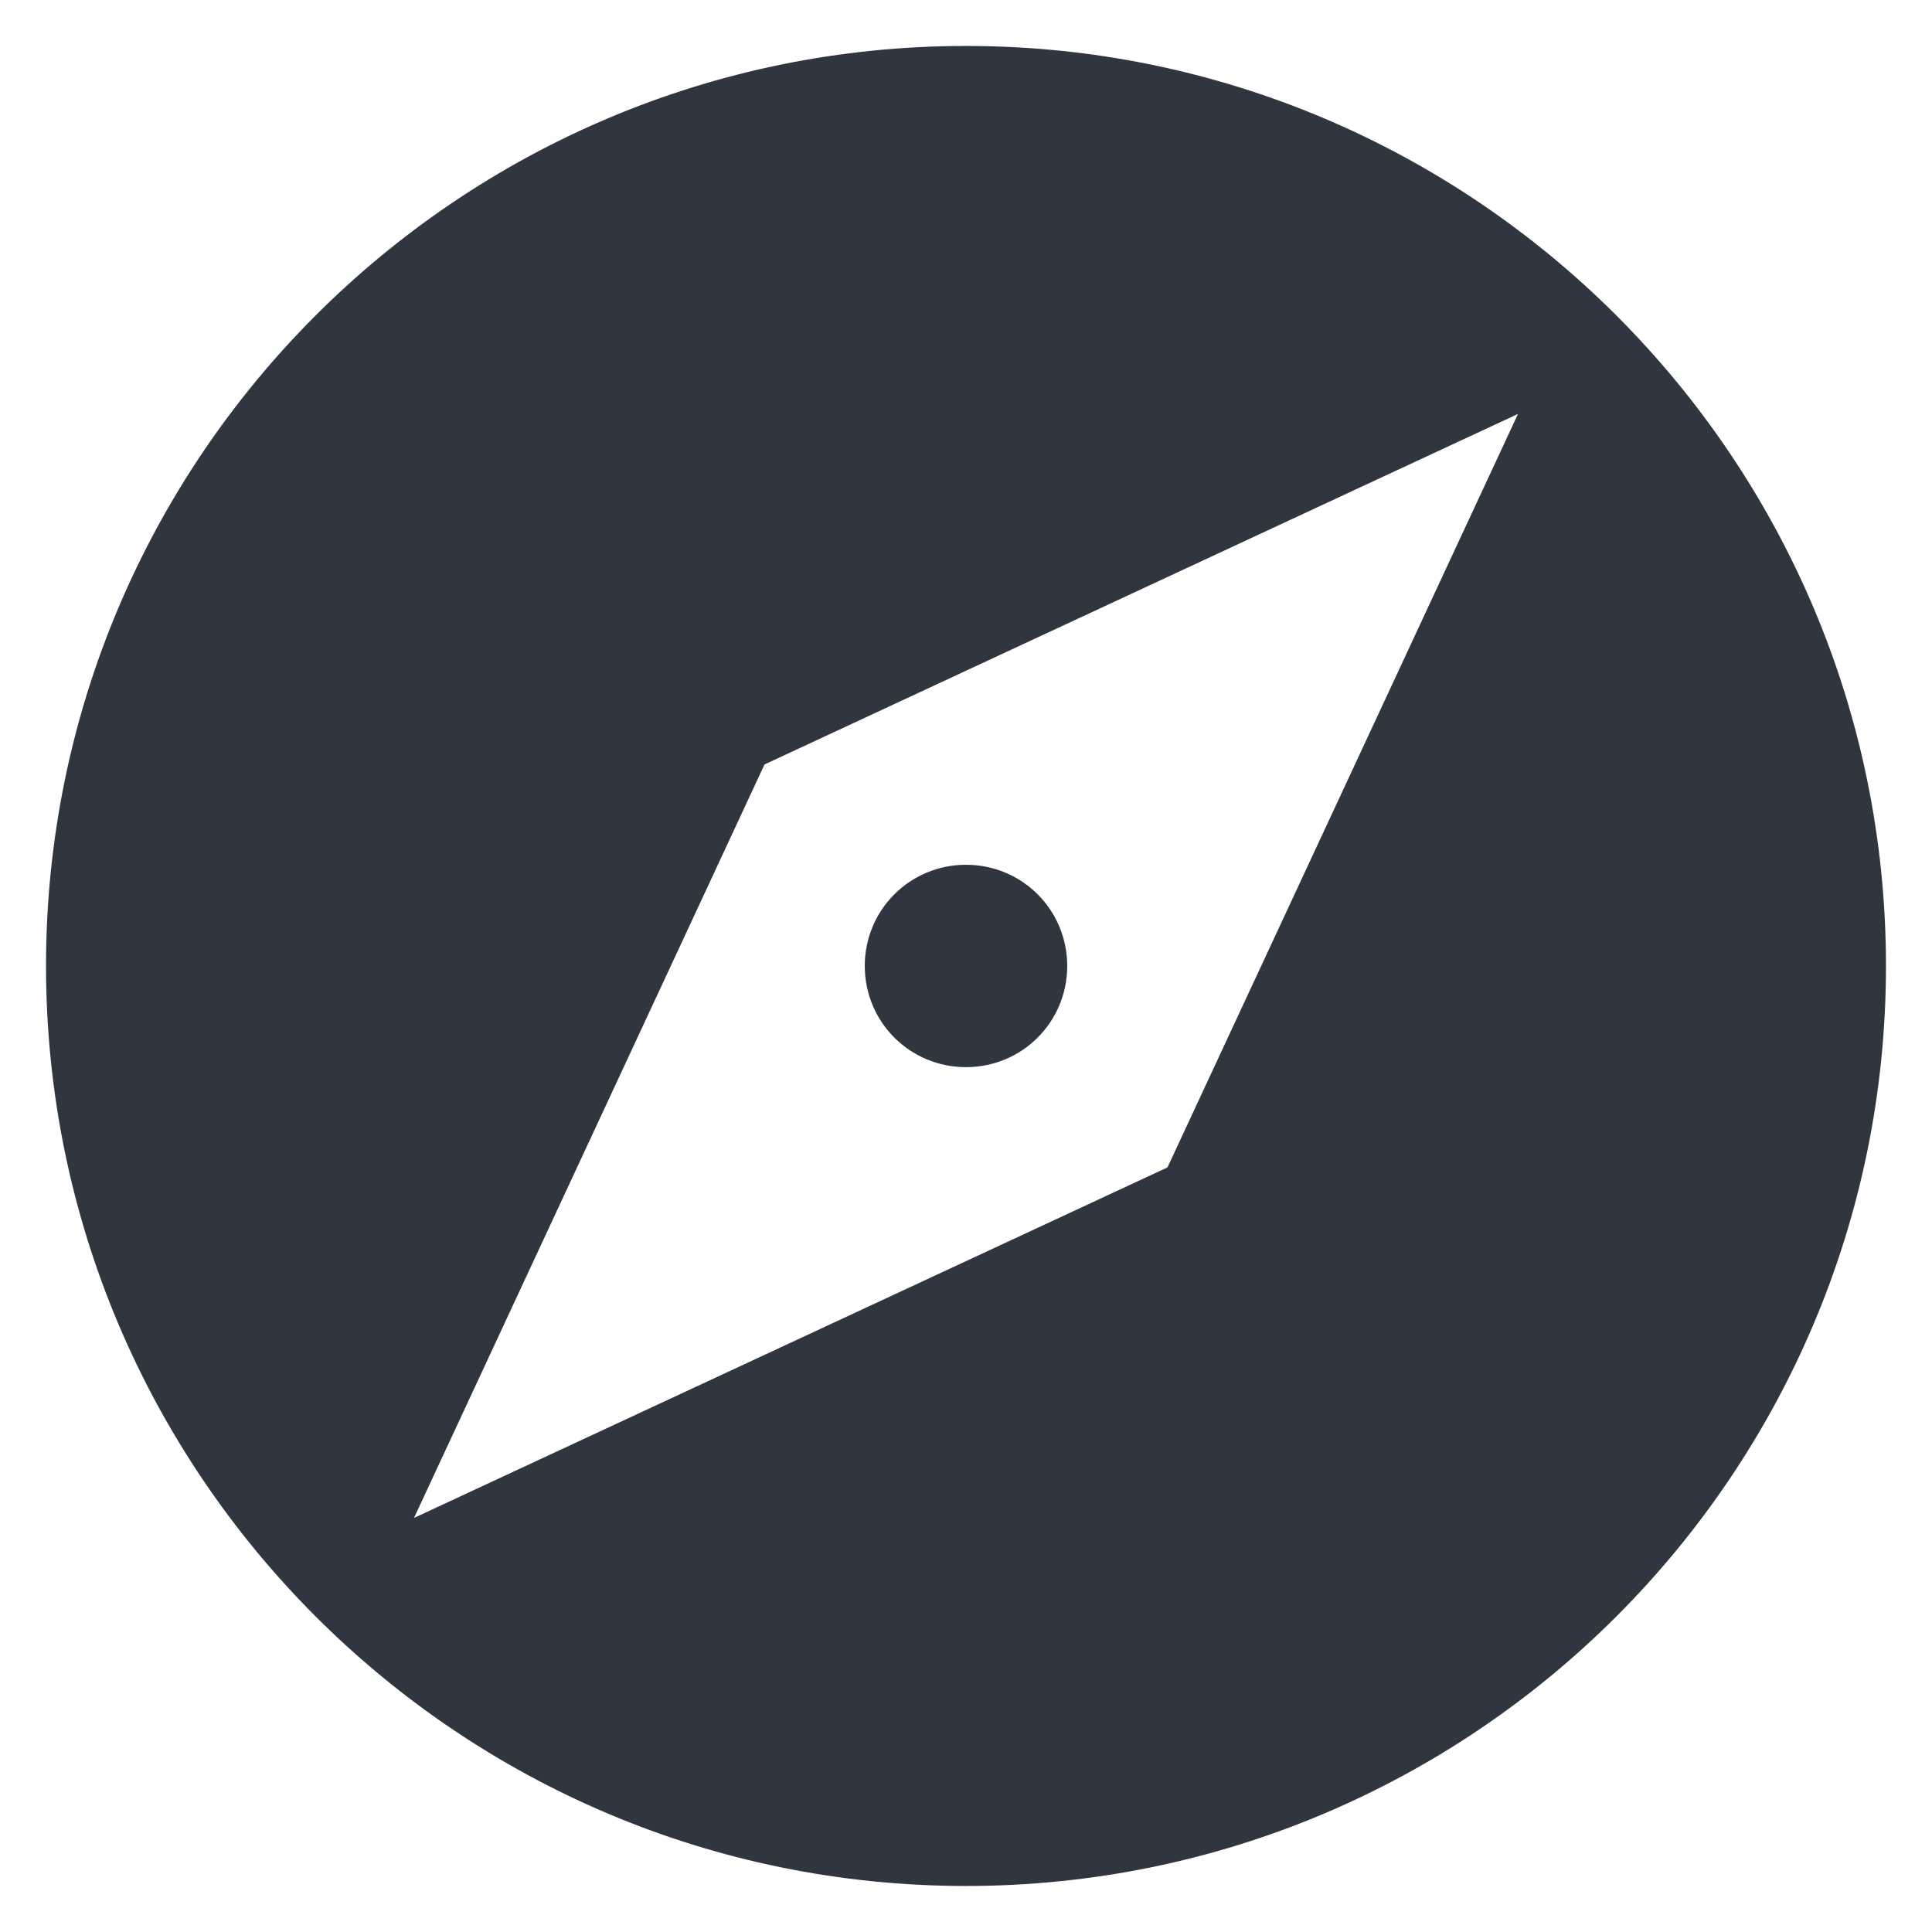
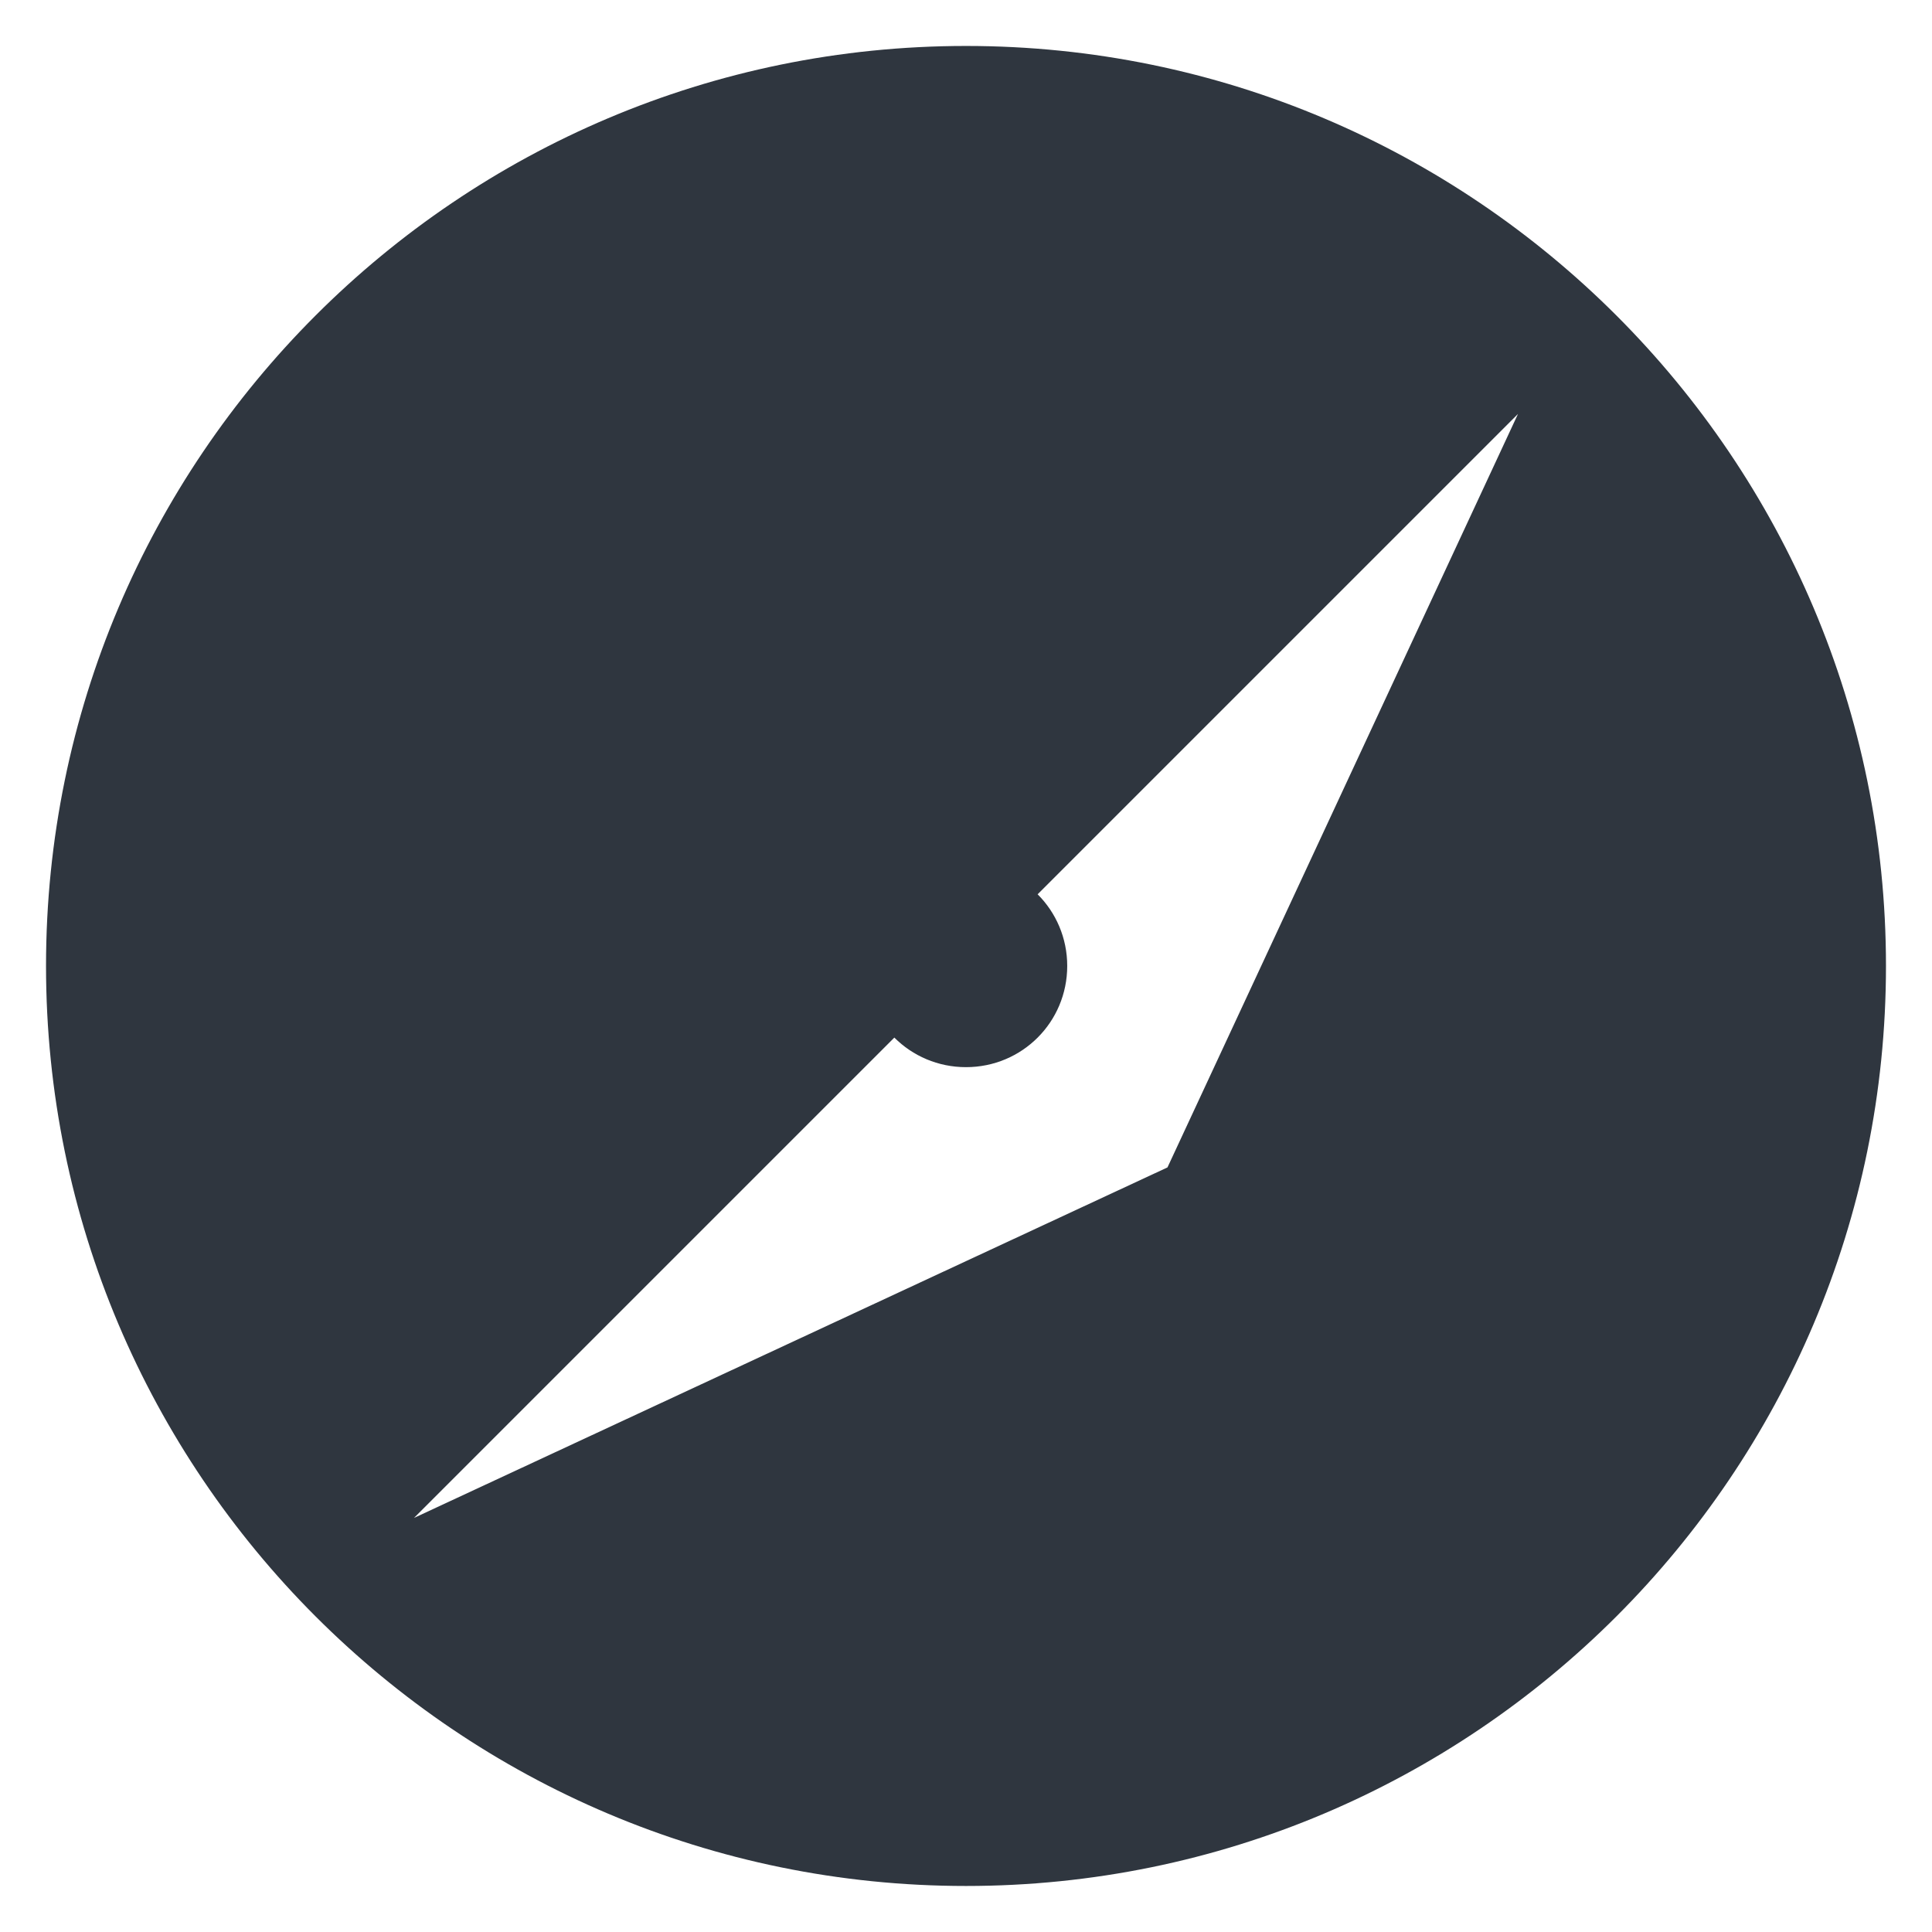
<svg xmlns="http://www.w3.org/2000/svg" width="28" height="28" viewBox="0 0 28 28" fill="none">
-   <path d="M14 12.533C13.187 12.533 12.533 13.186 12.533 13.999C12.533 14.813 13.187 15.466 14 15.466C14.813 15.466 15.467 14.813 15.467 13.999C15.467 13.186 14.813 12.533 14 12.533ZM14 0.666C6.64 0.666 0.667 6.639 0.667 13.999C0.667 21.359 6.64 27.333 14 27.333C21.36 27.333 27.333 21.359 27.333 13.999C27.333 6.639 21.36 0.666 14 0.666ZM16.92 16.919L6 21.999L11.08 11.079L22 5.999L16.92 16.919Z" fill="#2F363F" />
+   <path d="M14 12.533C13.187 12.533 12.533 13.186 12.533 13.999C12.533 14.813 13.187 15.466 14 15.466C14.813 15.466 15.467 14.813 15.467 13.999C15.467 13.186 14.813 12.533 14 12.533ZM14 0.666C6.64 0.666 0.667 6.639 0.667 13.999C0.667 21.359 6.64 27.333 14 27.333C21.36 27.333 27.333 21.359 27.333 13.999C27.333 6.639 21.36 0.666 14 0.666ZM16.92 16.919L6 21.999L22 5.999L16.92 16.919Z" fill="#2F363F" />
</svg>